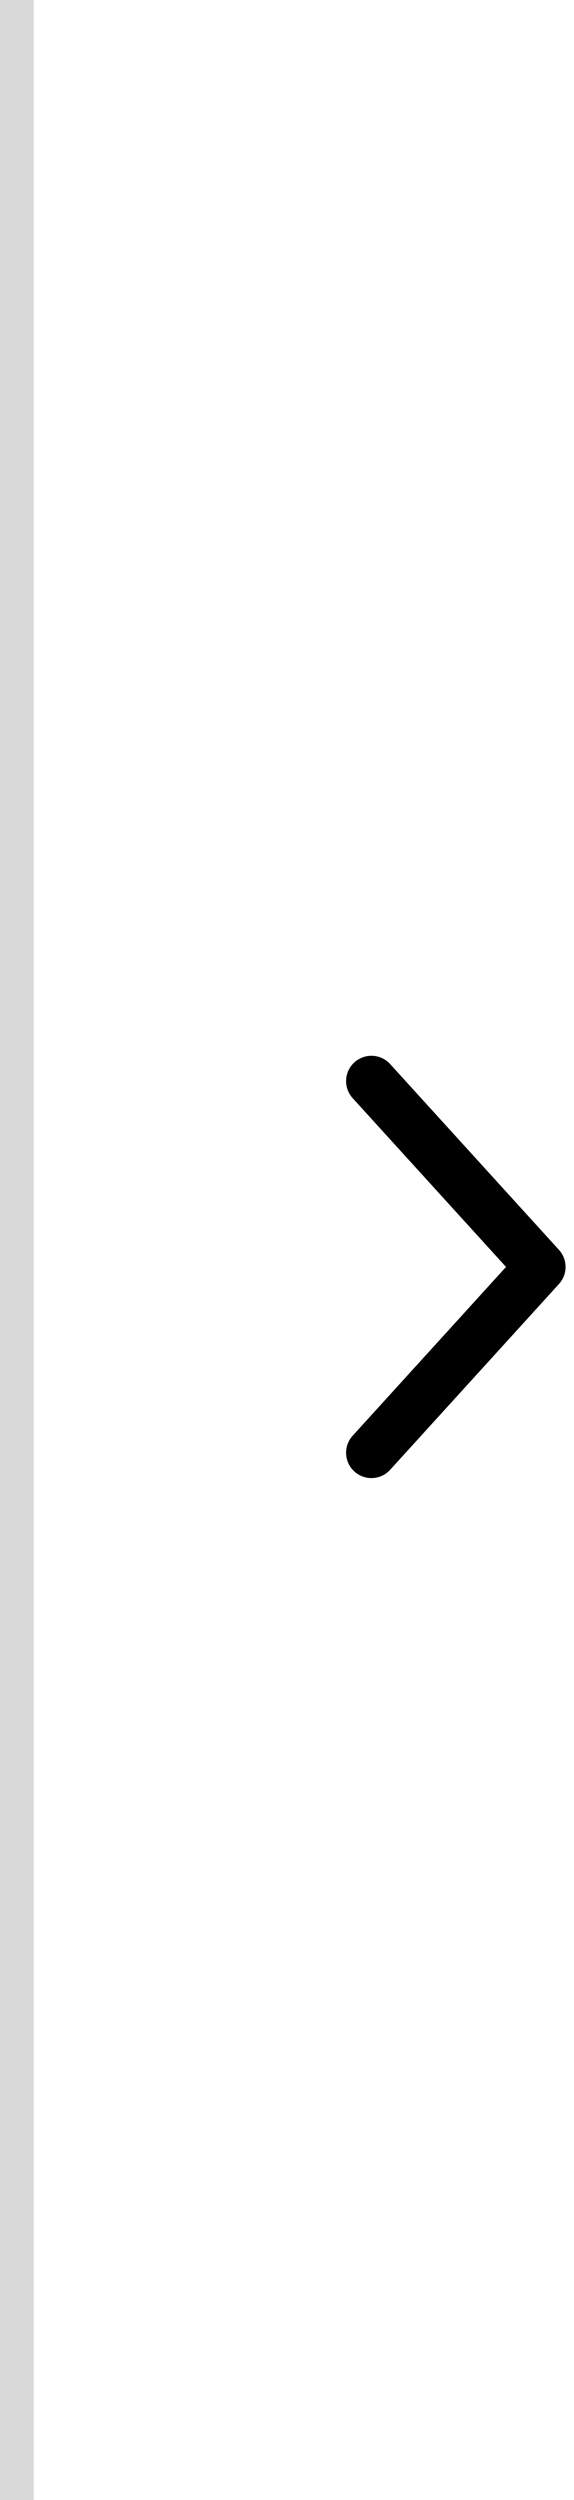
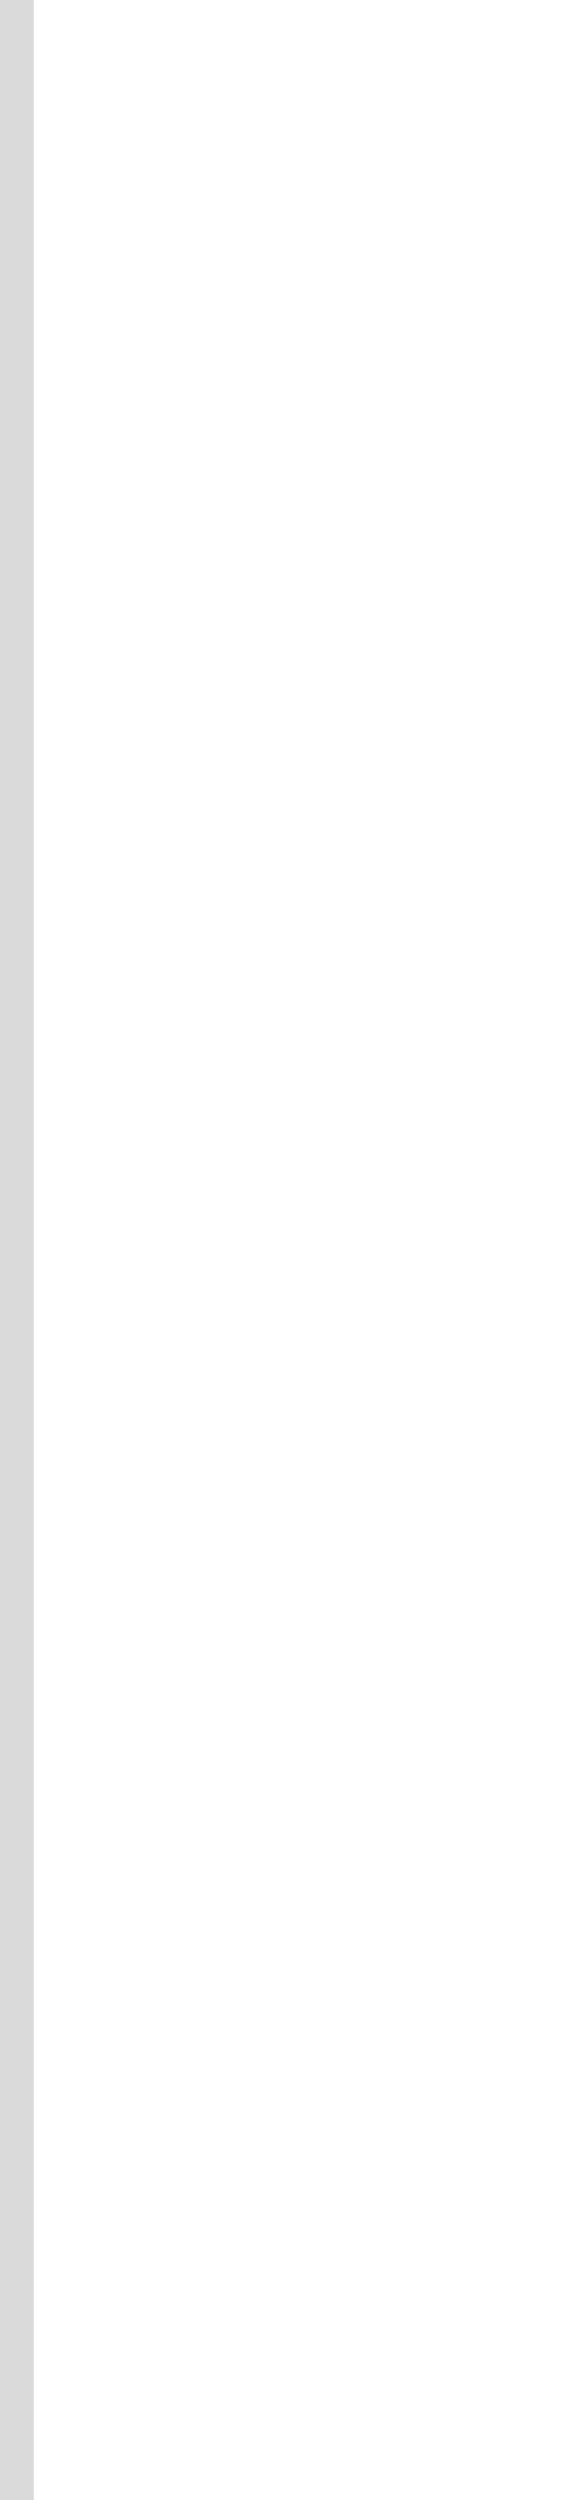
<svg xmlns="http://www.w3.org/2000/svg" width="17" height="74" viewBox="0 0 17 74" fill="none">
  <g id="scroll group arrows">
    <line id="divider" x1="0.5" y1="2.18557e-08" x2="0.5" y2="74" stroke="#DADADA" />
-     <path id="right" d="M11 32L16 37.5L11 43" stroke="black" stroke-width="1.5" stroke-linecap="round" stroke-linejoin="round" />
  </g>
</svg>